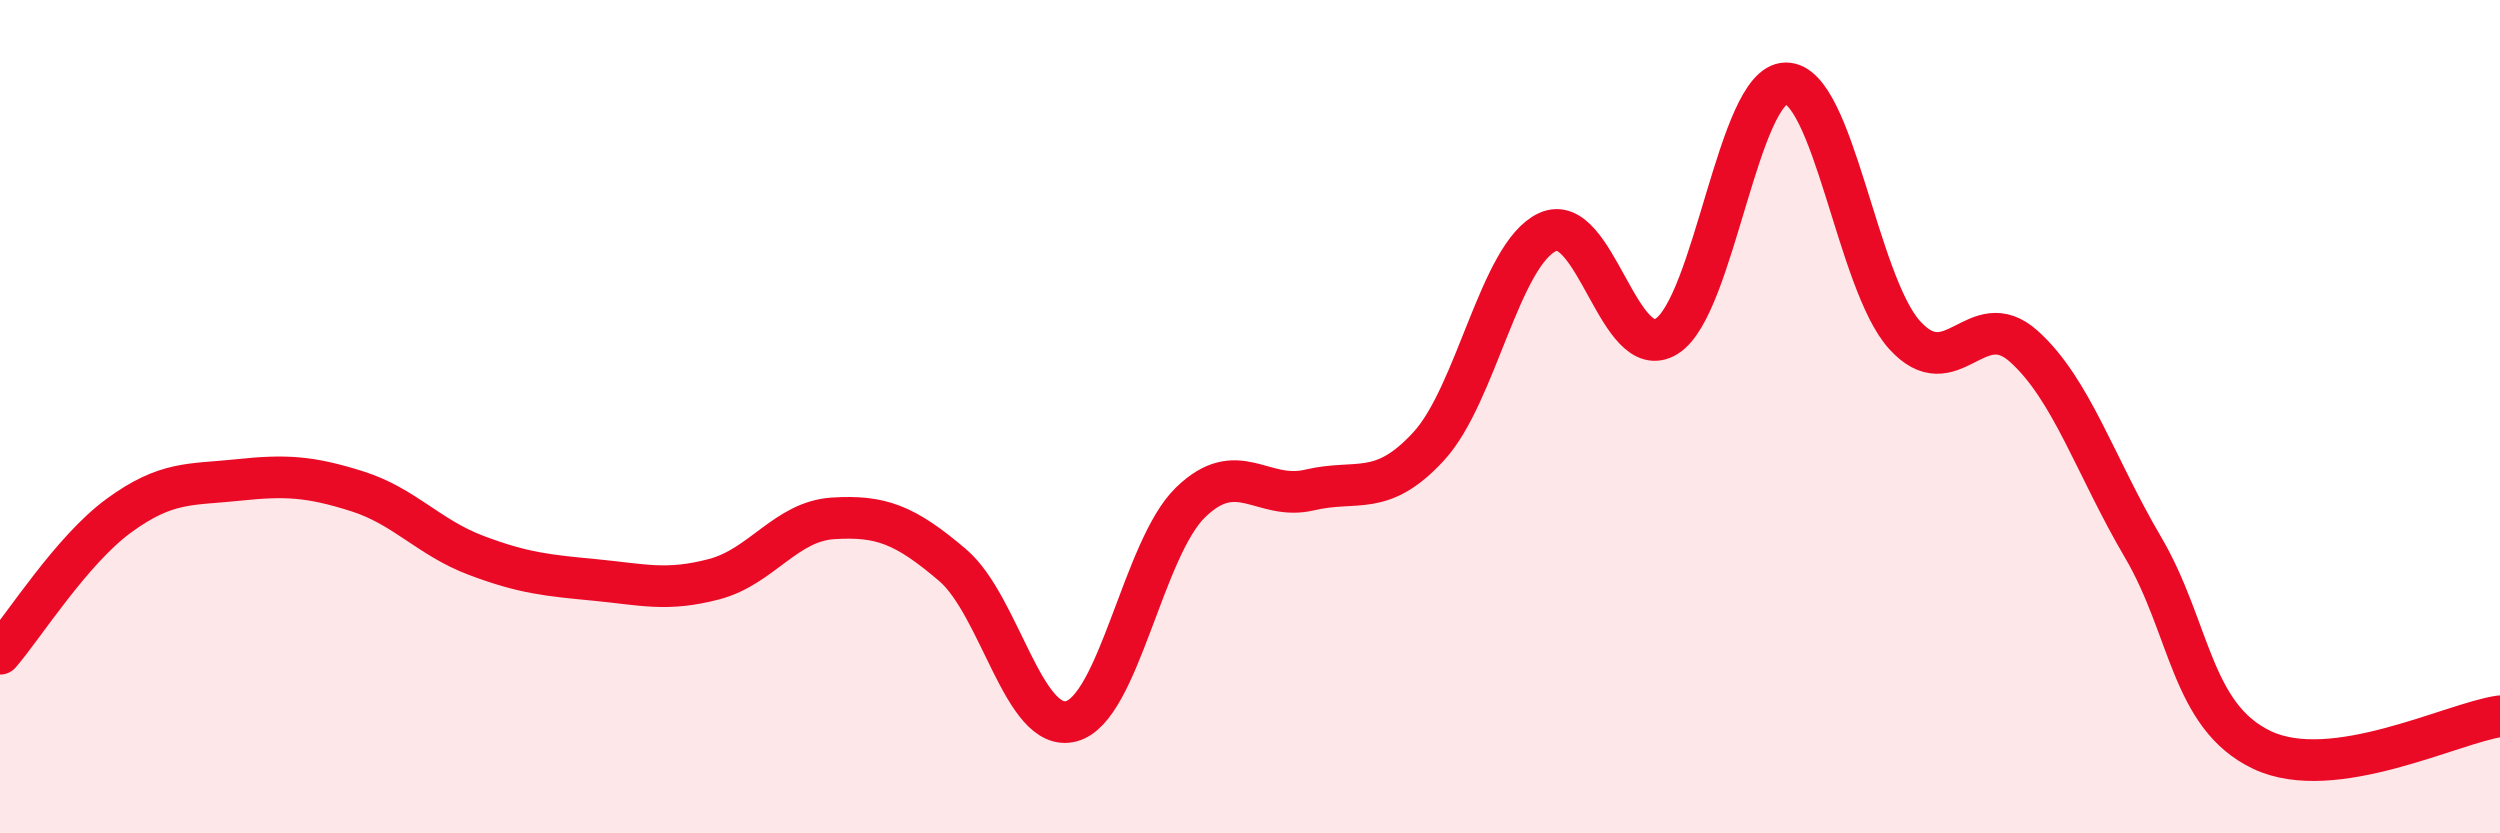
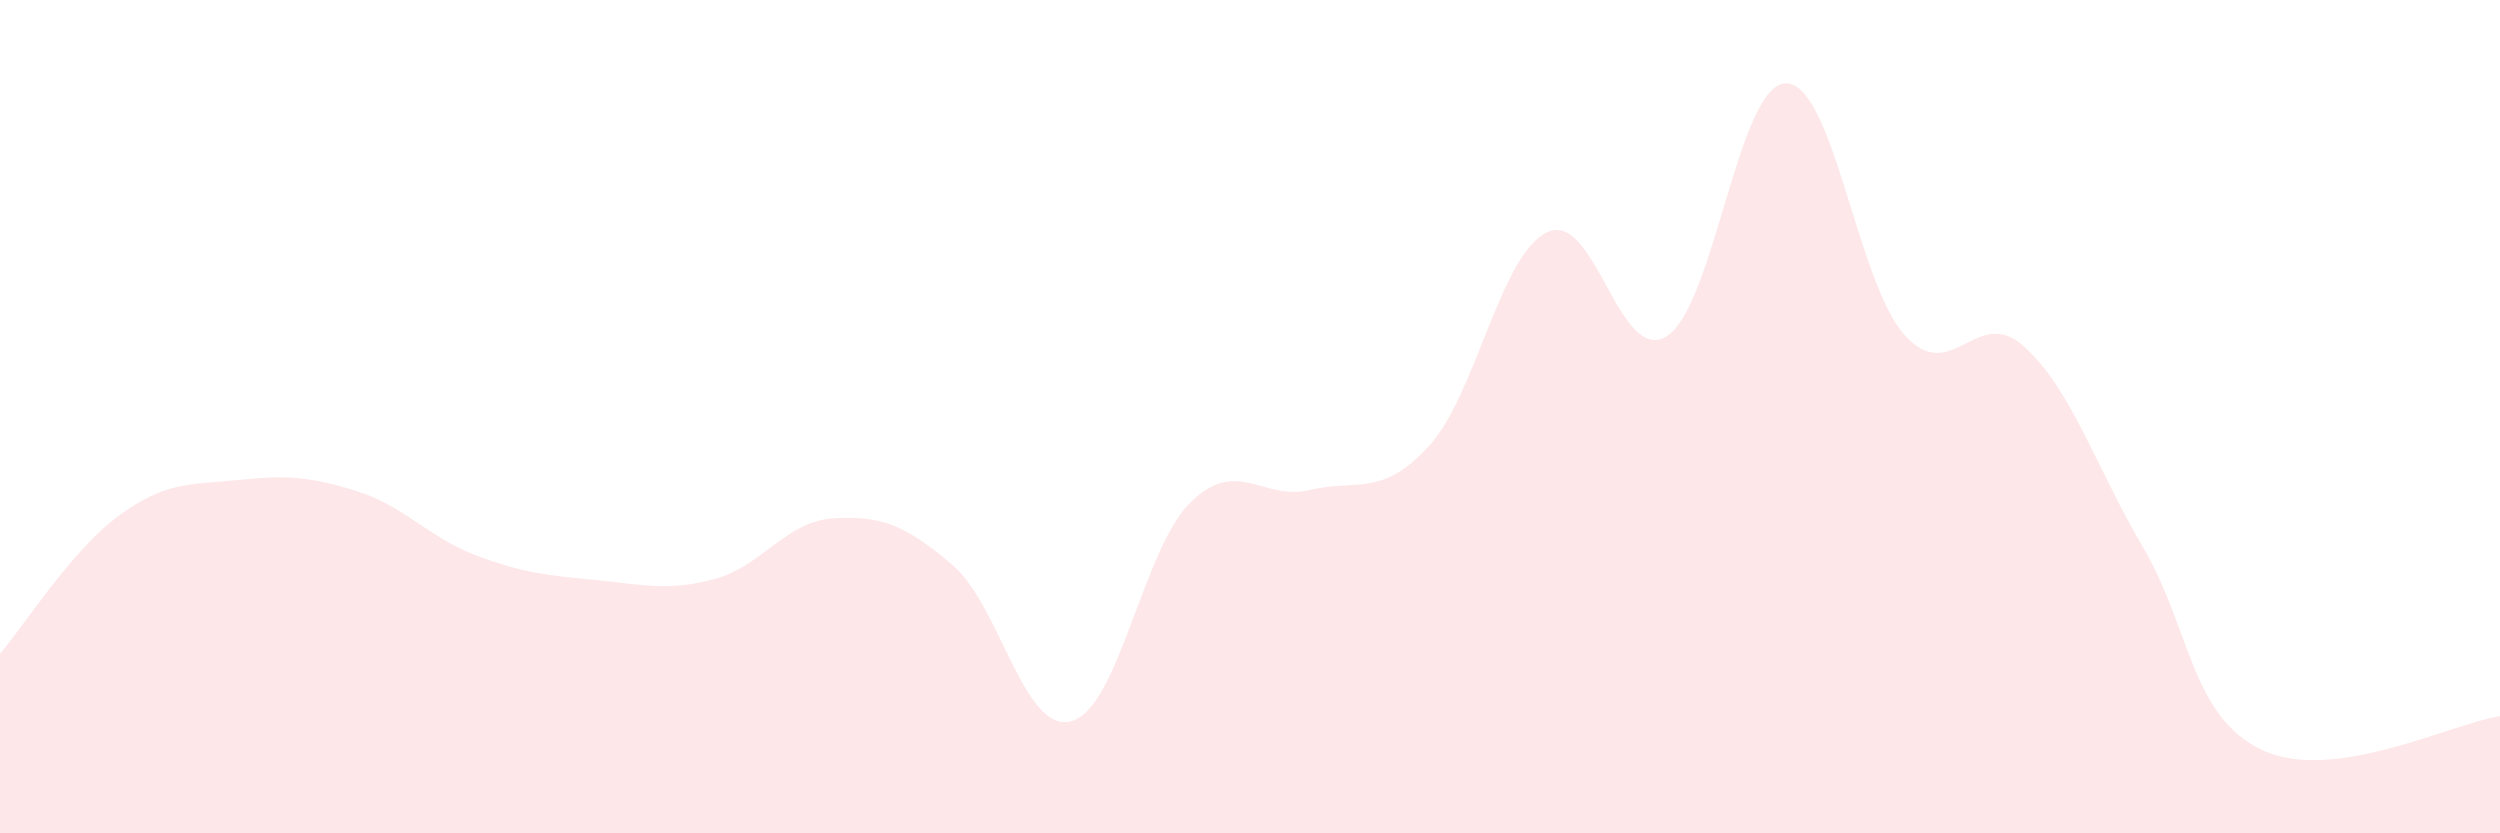
<svg xmlns="http://www.w3.org/2000/svg" width="60" height="20" viewBox="0 0 60 20">
  <path d="M 0,15.69 C 0.57,15.03 1.72,13.2 2.86,12.37 C 4,11.54 4.57,11.64 5.71,11.52 C 6.85,11.4 7.43,11.43 8.57,11.79 C 9.71,12.15 10.29,12.9 11.43,13.33 C 12.57,13.76 13.15,13.81 14.29,13.92 C 15.43,14.03 16,14.2 17.14,13.9 C 18.28,13.6 18.86,12.51 20,12.44 C 21.14,12.37 21.72,12.59 22.86,13.56 C 24,14.53 24.57,17.61 25.71,17.31 C 26.85,17.01 27.43,13.17 28.57,12.06 C 29.71,10.95 30.29,12.03 31.43,11.76 C 32.57,11.49 33.15,11.95 34.29,10.71 C 35.43,9.47 36,6.1 37.14,5.57 C 38.28,5.04 38.86,8.78 40,8.07 C 41.14,7.36 41.72,2.01 42.86,2 C 44,1.99 44.57,6.78 45.71,8.04 C 46.85,9.3 47.43,7.29 48.57,8.31 C 49.71,9.33 50.29,11.19 51.43,13.13 C 52.57,15.07 52.58,17.19 54.29,18 C 56,18.81 58.86,17.35 60,17.19L60 20L0 20Z" fill="#EB0A25" opacity="0.1" stroke-linecap="round" stroke-linejoin="round" />
-   <path d="M 0,15.69 C 0.57,15.03 1.72,13.2 2.86,12.37 C 4,11.54 4.57,11.64 5.71,11.52 C 6.85,11.4 7.43,11.43 8.57,11.79 C 9.71,12.15 10.29,12.9 11.43,13.33 C 12.57,13.76 13.15,13.81 14.29,13.92 C 15.43,14.03 16,14.2 17.14,13.9 C 18.28,13.6 18.86,12.51 20,12.44 C 21.14,12.37 21.72,12.59 22.86,13.56 C 24,14.53 24.57,17.61 25.71,17.31 C 26.85,17.01 27.43,13.17 28.57,12.06 C 29.71,10.95 30.29,12.03 31.43,11.76 C 32.57,11.49 33.15,11.95 34.29,10.71 C 35.43,9.47 36,6.1 37.14,5.57 C 38.28,5.04 38.86,8.78 40,8.07 C 41.14,7.36 41.72,2.01 42.86,2 C 44,1.99 44.57,6.78 45.71,8.04 C 46.85,9.3 47.43,7.29 48.57,8.31 C 49.71,9.33 50.29,11.19 51.43,13.13 C 52.57,15.07 52.58,17.19 54.29,18 C 56,18.81 58.86,17.35 60,17.19" stroke="#EB0A25" stroke-width="1" fill="none" stroke-linecap="round" stroke-linejoin="round" />
</svg>